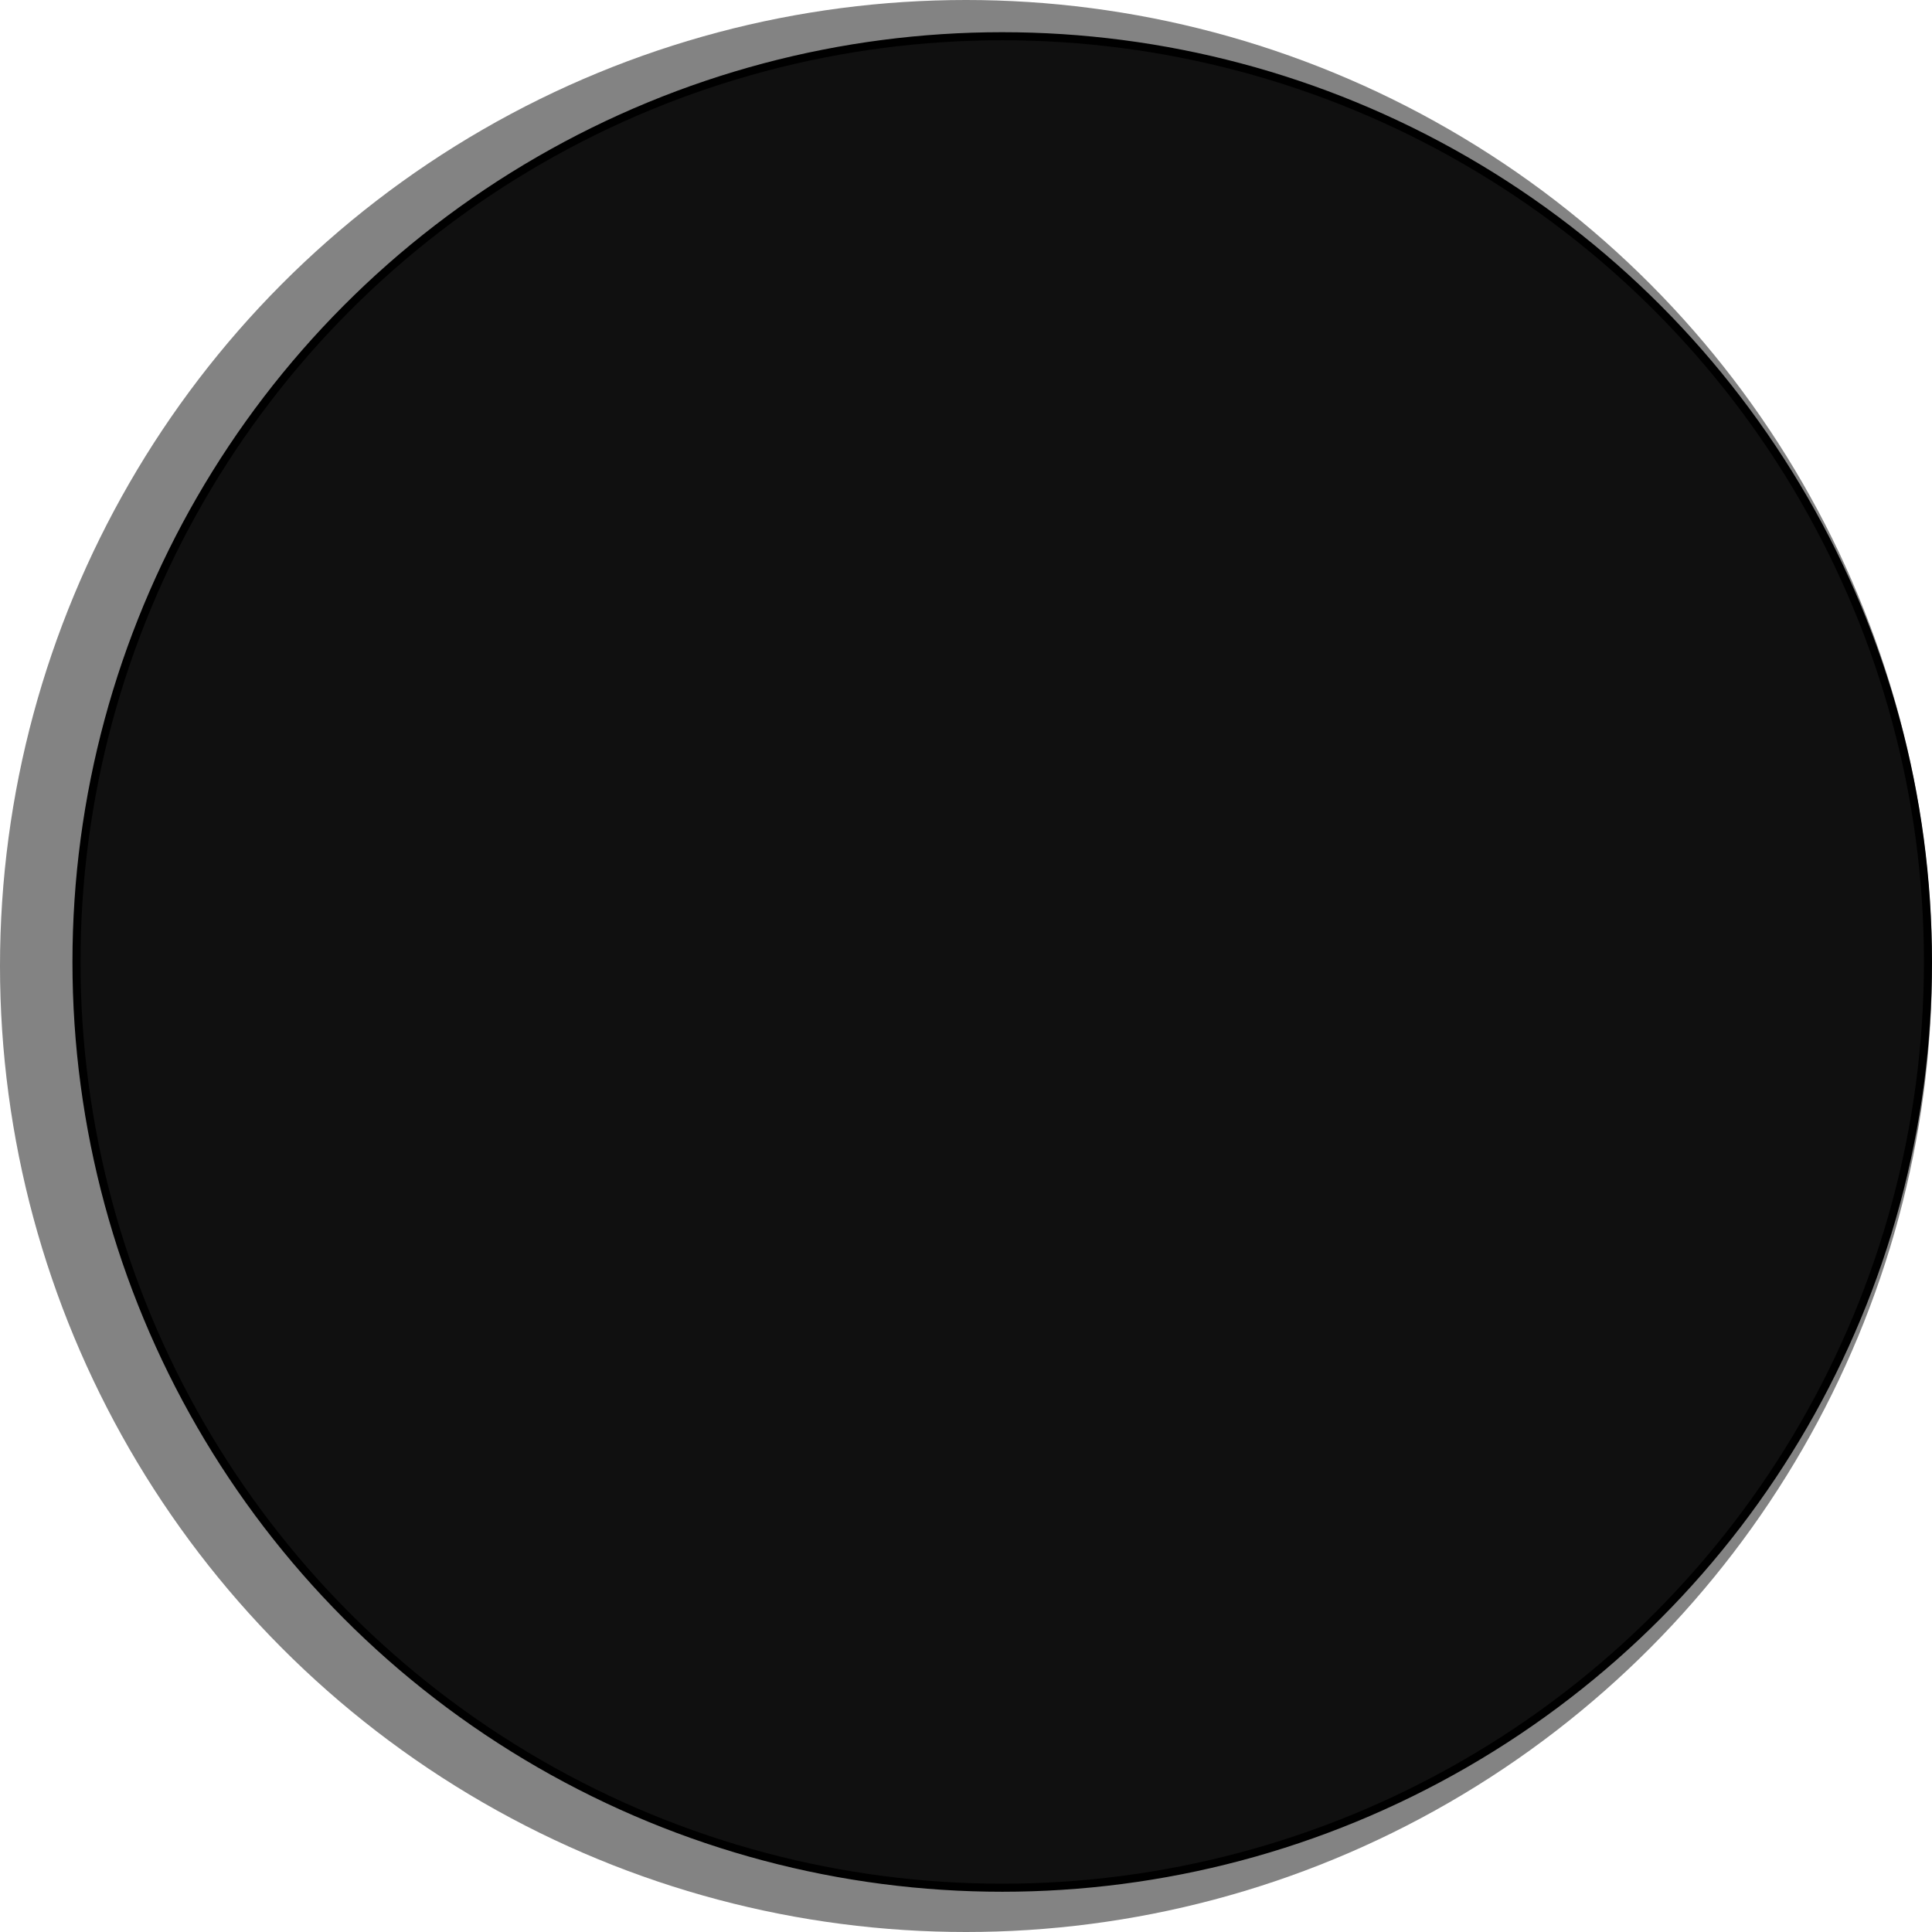
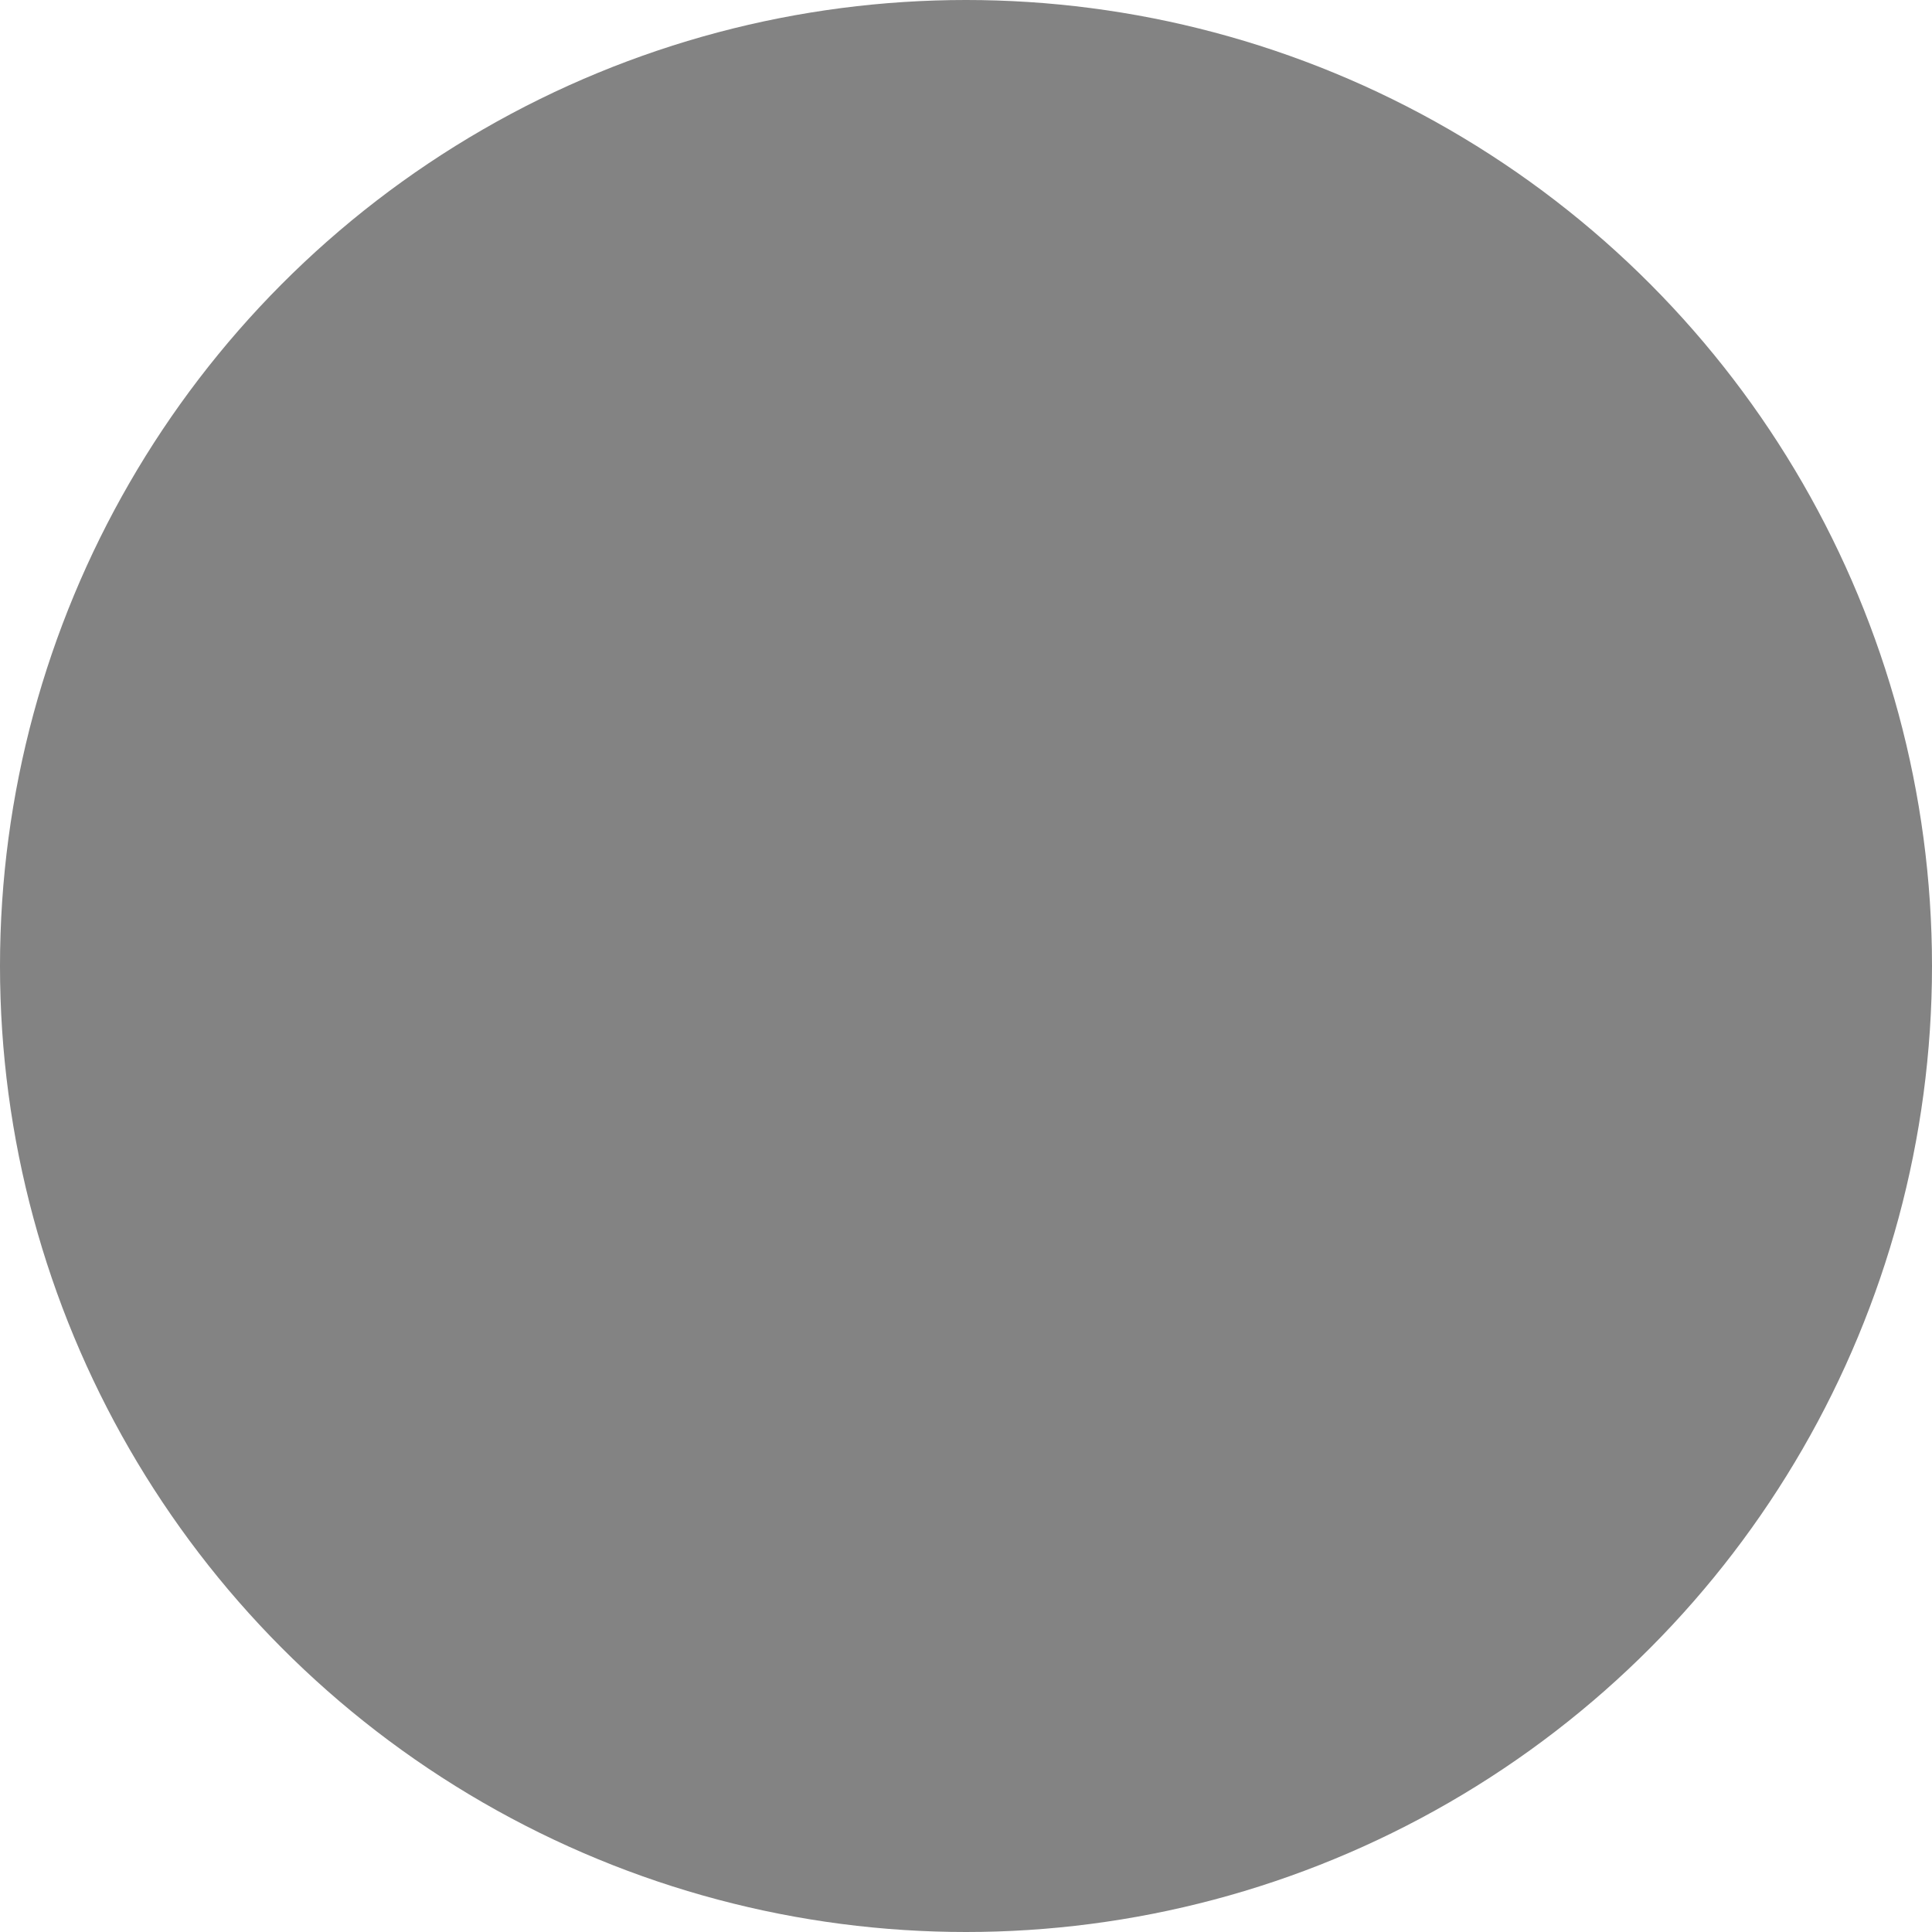
<svg xmlns="http://www.w3.org/2000/svg" width="240" height="240" viewBox="0 0 240 240" fill="none">
  <circle cx="120" cy="120" r="120" fill="#838383" />
-   <circle cx="124.5" cy="119.5" r="115" fill="#101010" stroke="black" />
</svg>